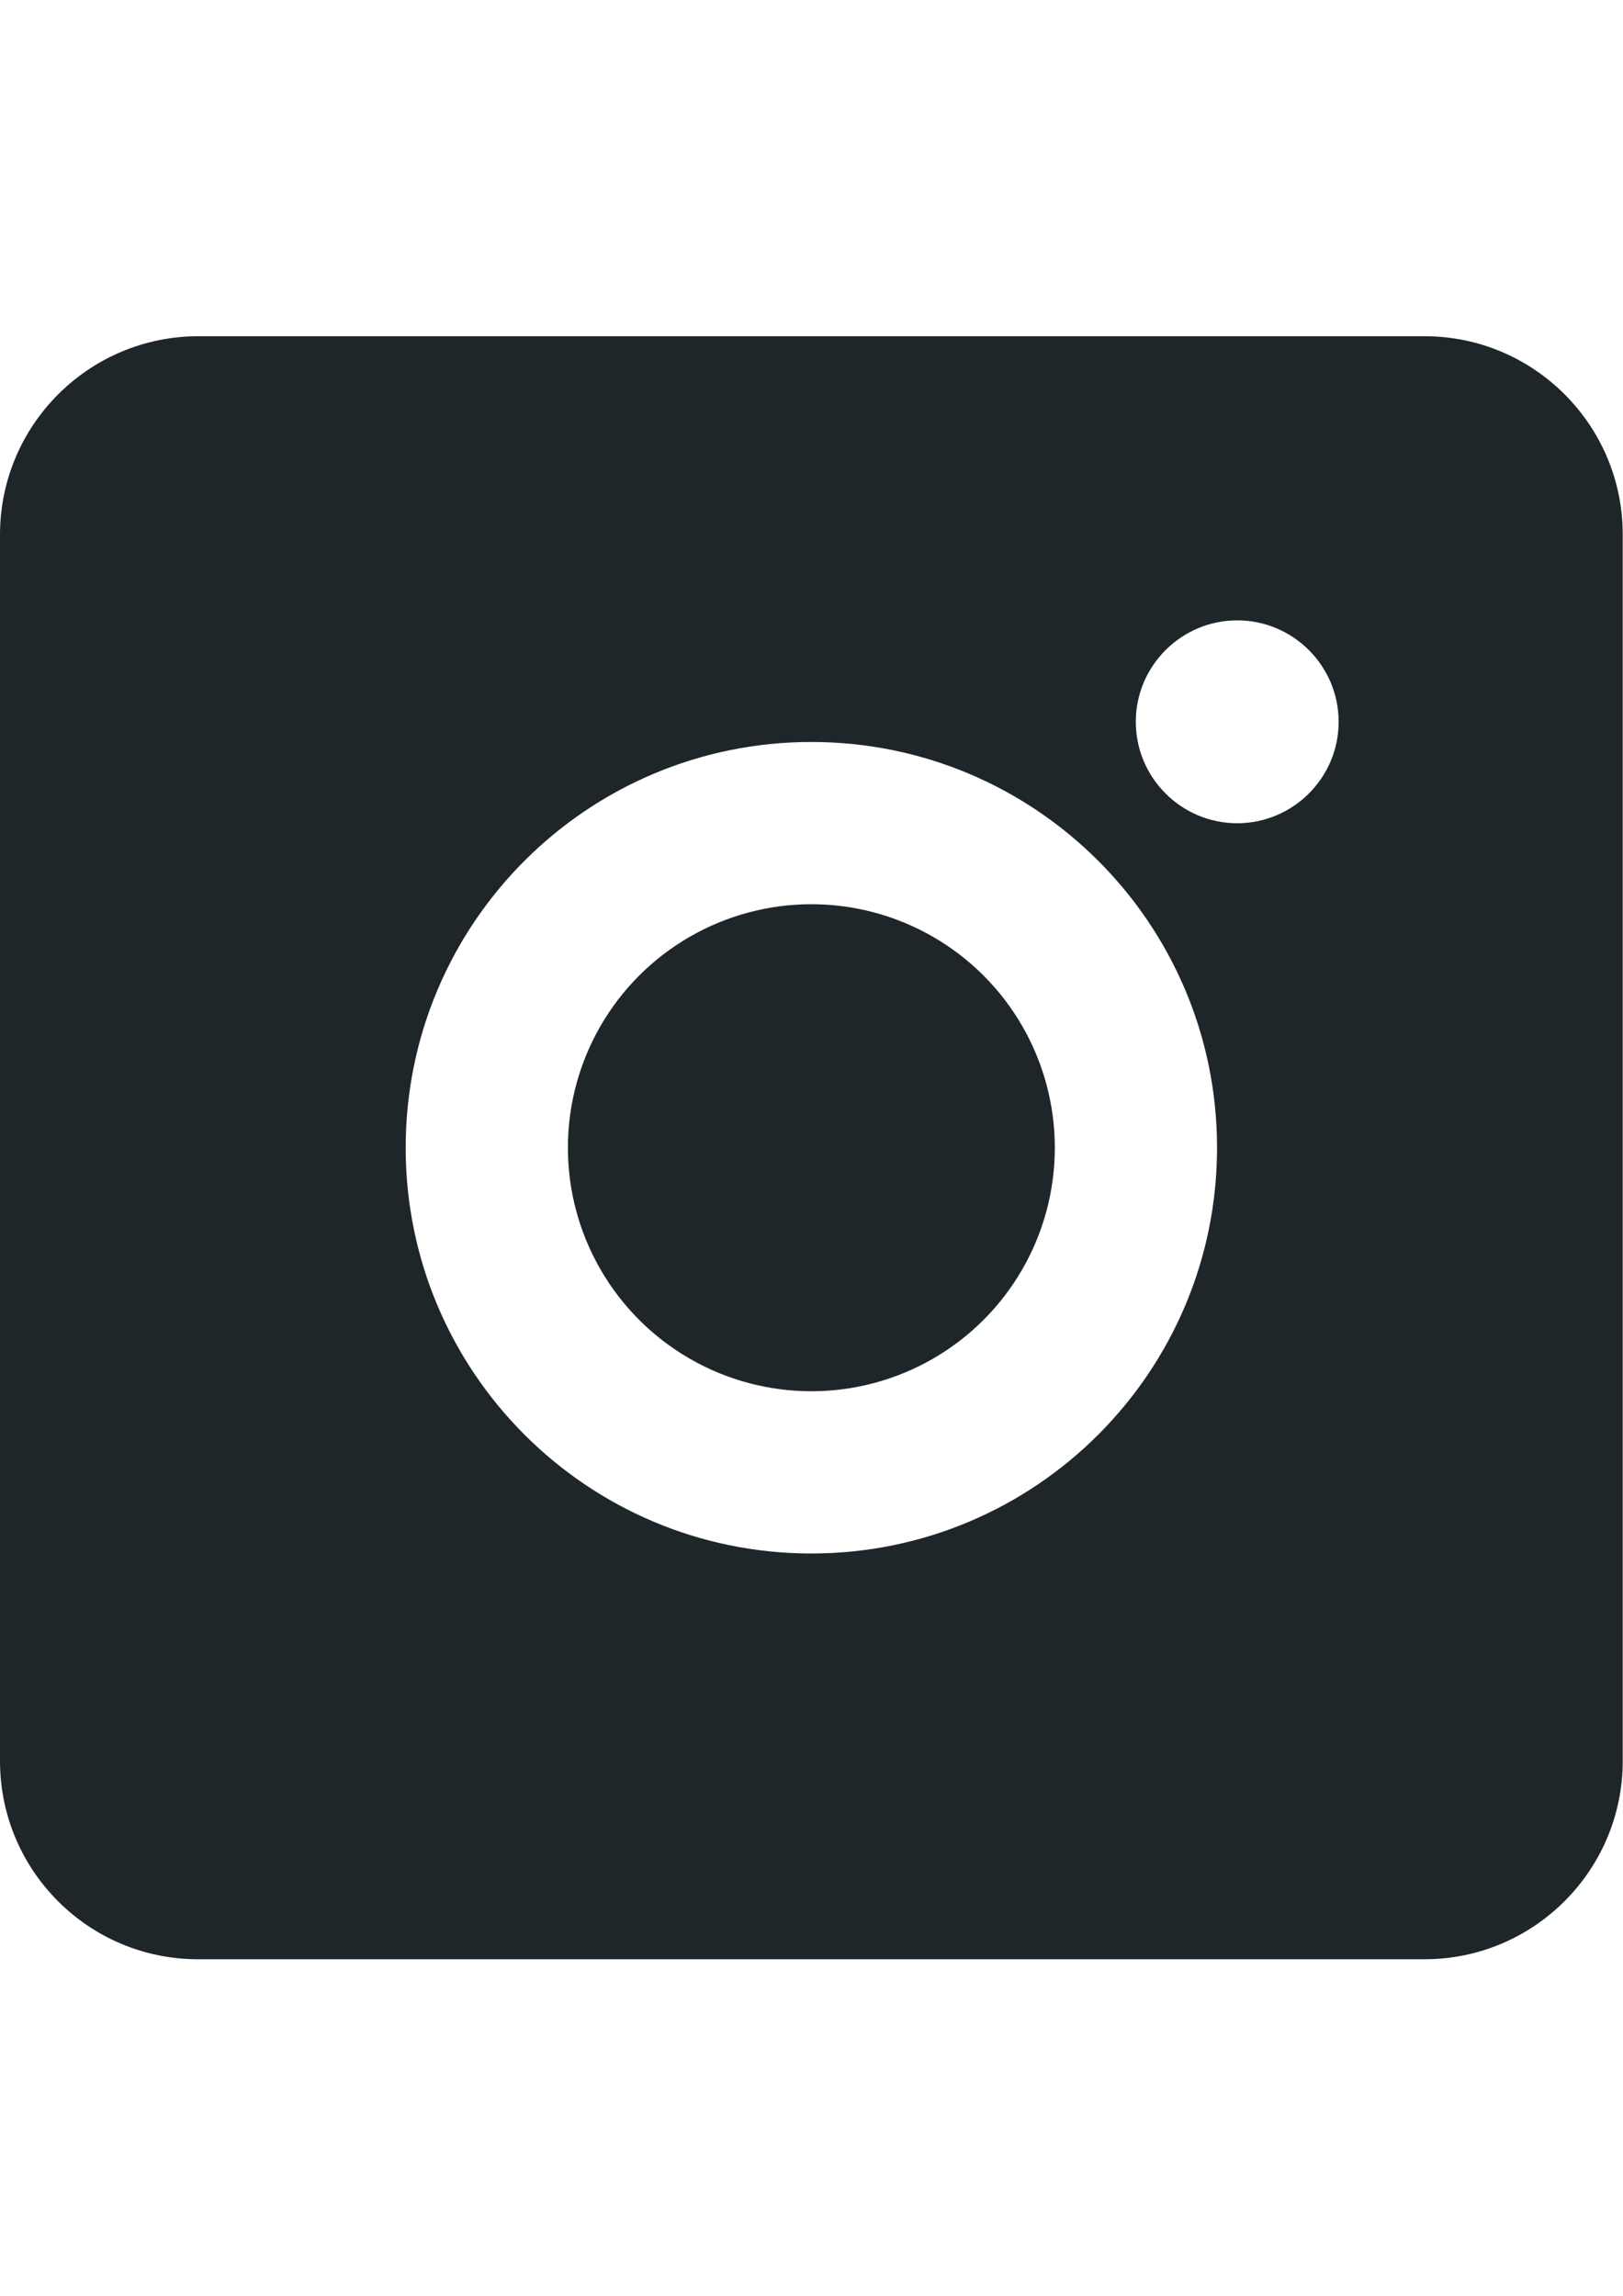
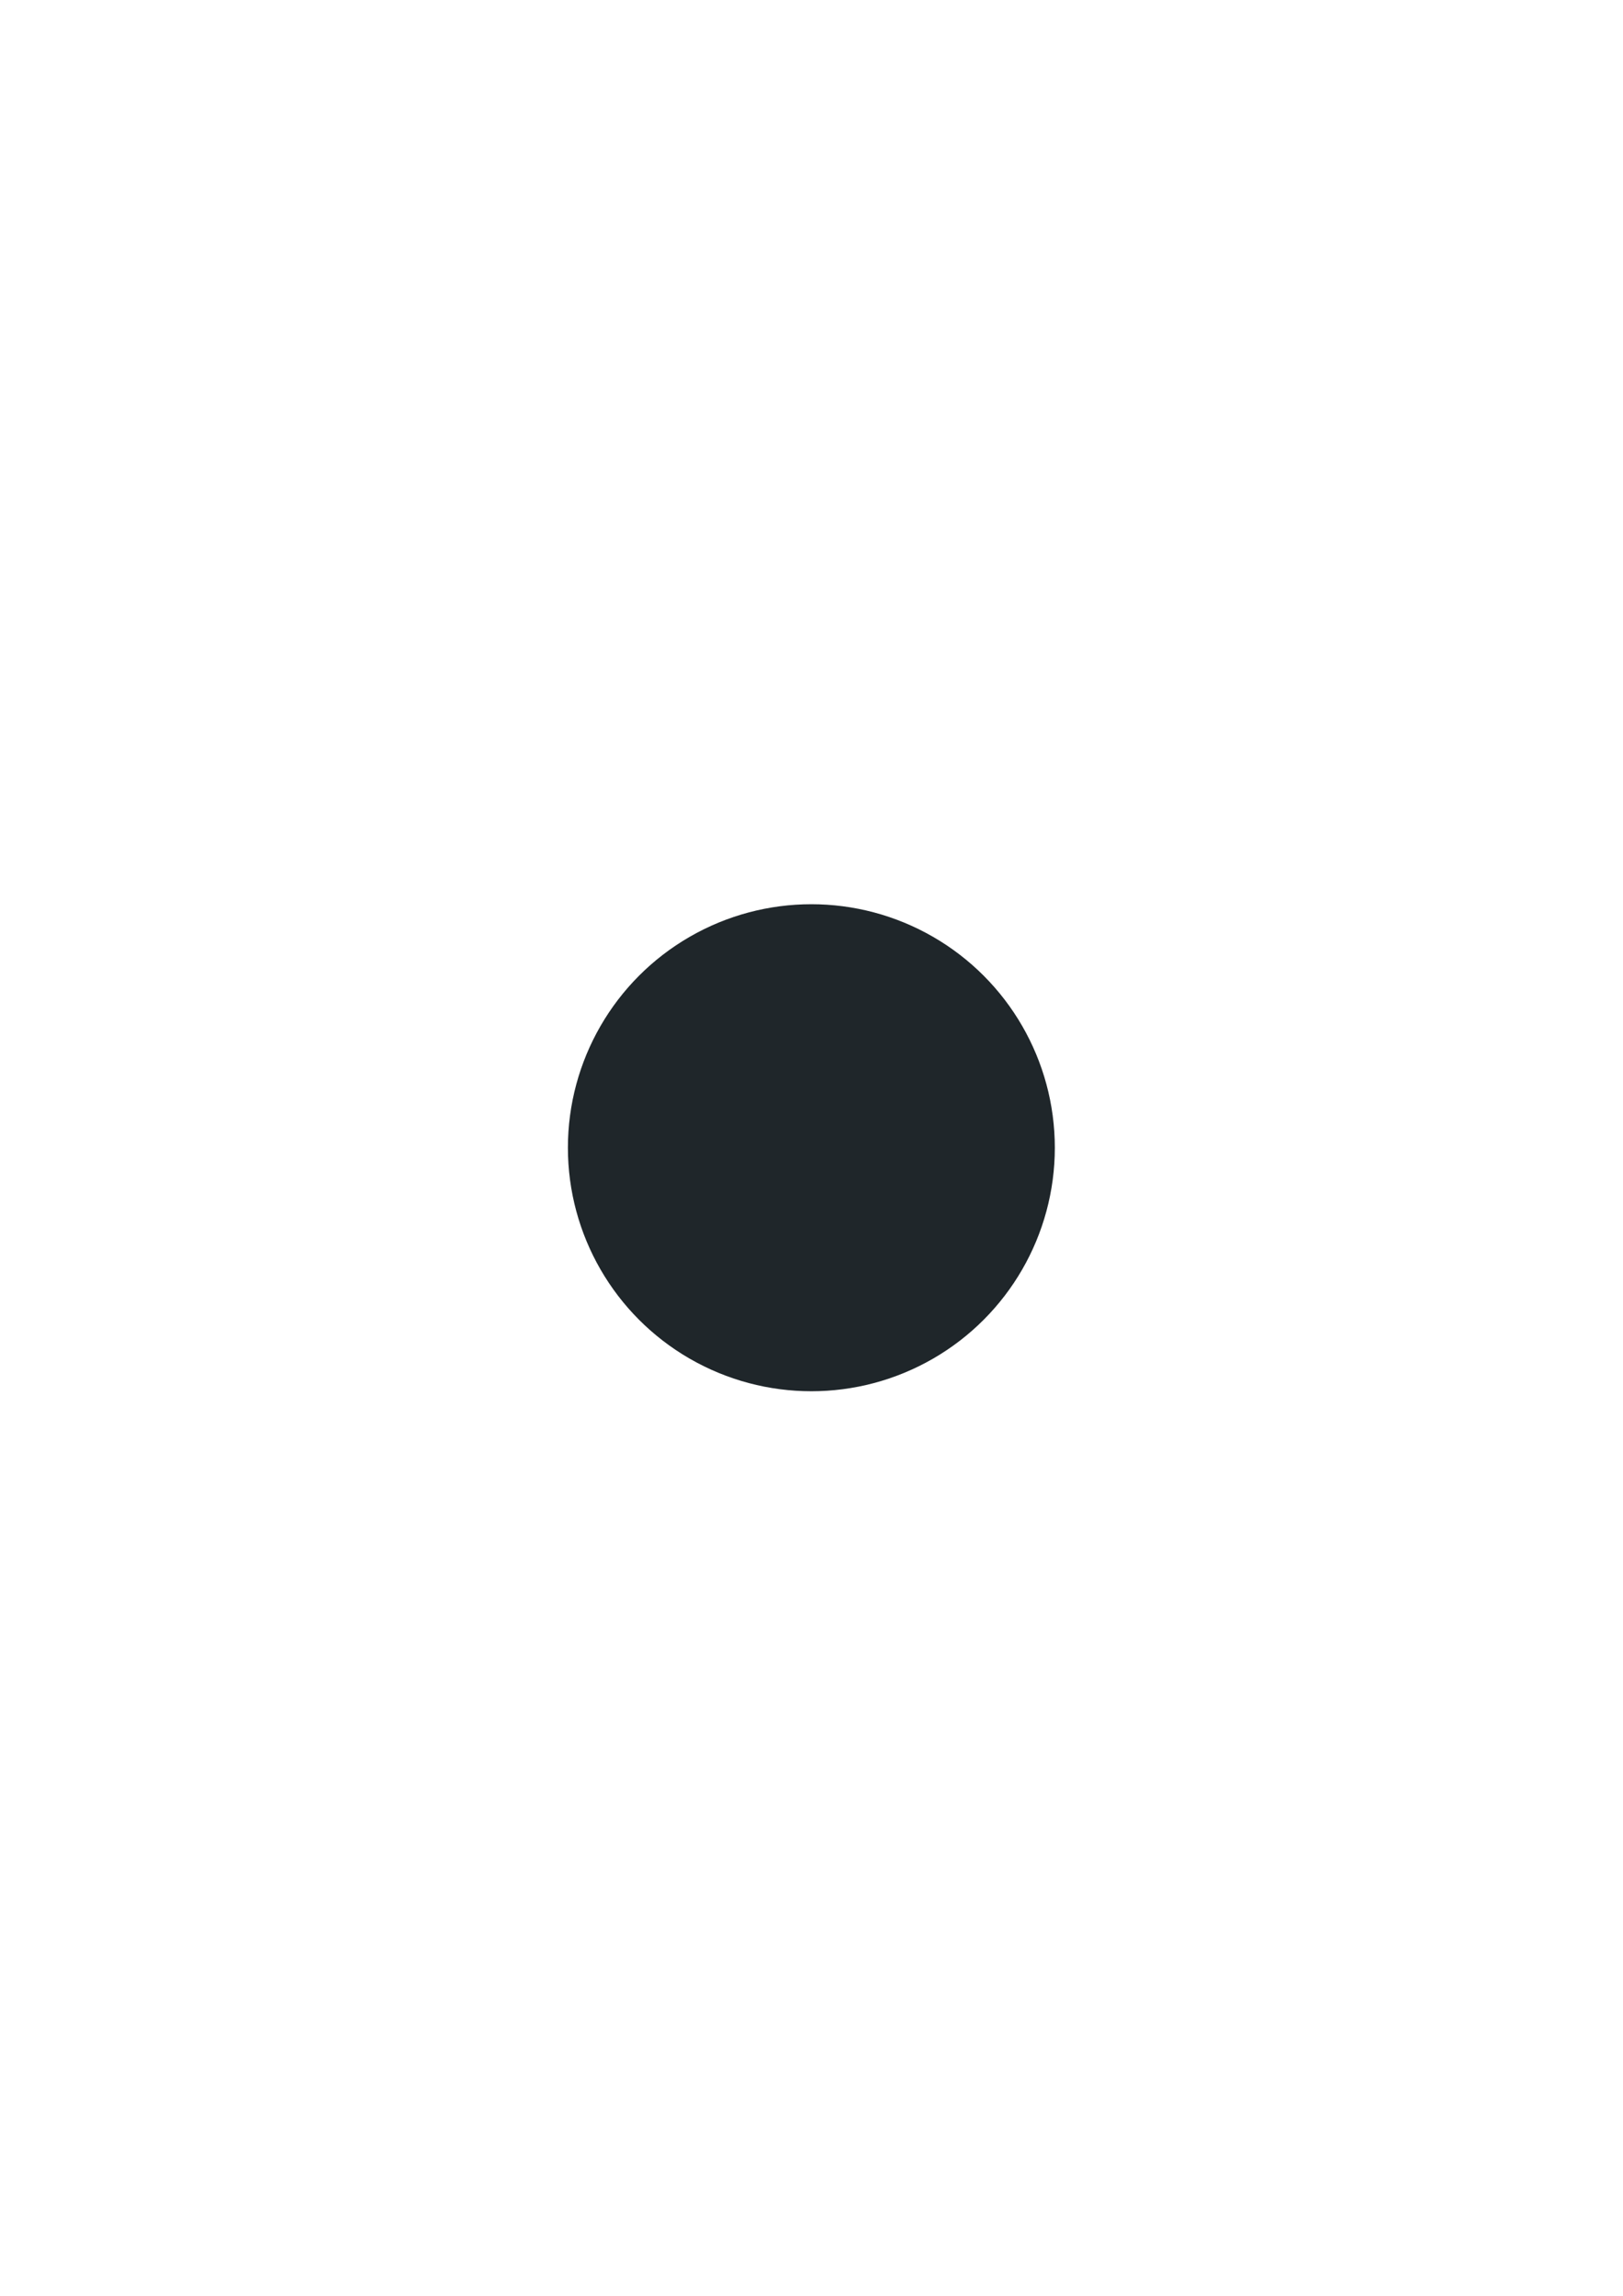
<svg xmlns="http://www.w3.org/2000/svg" id="Ebene_1" data-name="Ebene 1" version="1.1" viewBox="0 0 595.3 841.9">
  <defs>
    <style>
      .cls-1, .cls-2 {
        fill: #1f262a;
        stroke-width: 0px;
      }

      .cls-2 {
        fill-rule: evenodd;
      }
    </style>
  </defs>
  <circle class="cls-1" cx="297.6" cy="420.9" r="89.3" />
-   <path class="cls-2" d="M522.5,123.3H72.8C32.6,123.3,0,155.9,0,196.1v449.7c0,40.2,32.6,72.8,72.8,72.7h449.7c40.1,0,72.7-32.6,72.7-72.7V196c0-40.1-32.6-72.7-72.7-72.7ZM416.6,264.7c0-20.5,16.7-37.2,37.2-37.2s37.2,16.7,37.2,37.2-16.7,37.2-37.2,37.2-37.2-16.7-37.2-37.2ZM446.4,420.9c0,82.2-66.6,148.8-148.8,148.8s-148.8-66.6-148.8-148.8,66.6-148.8,148.8-148.8,148.8,66.6,148.8,148.8Z" />
</svg>